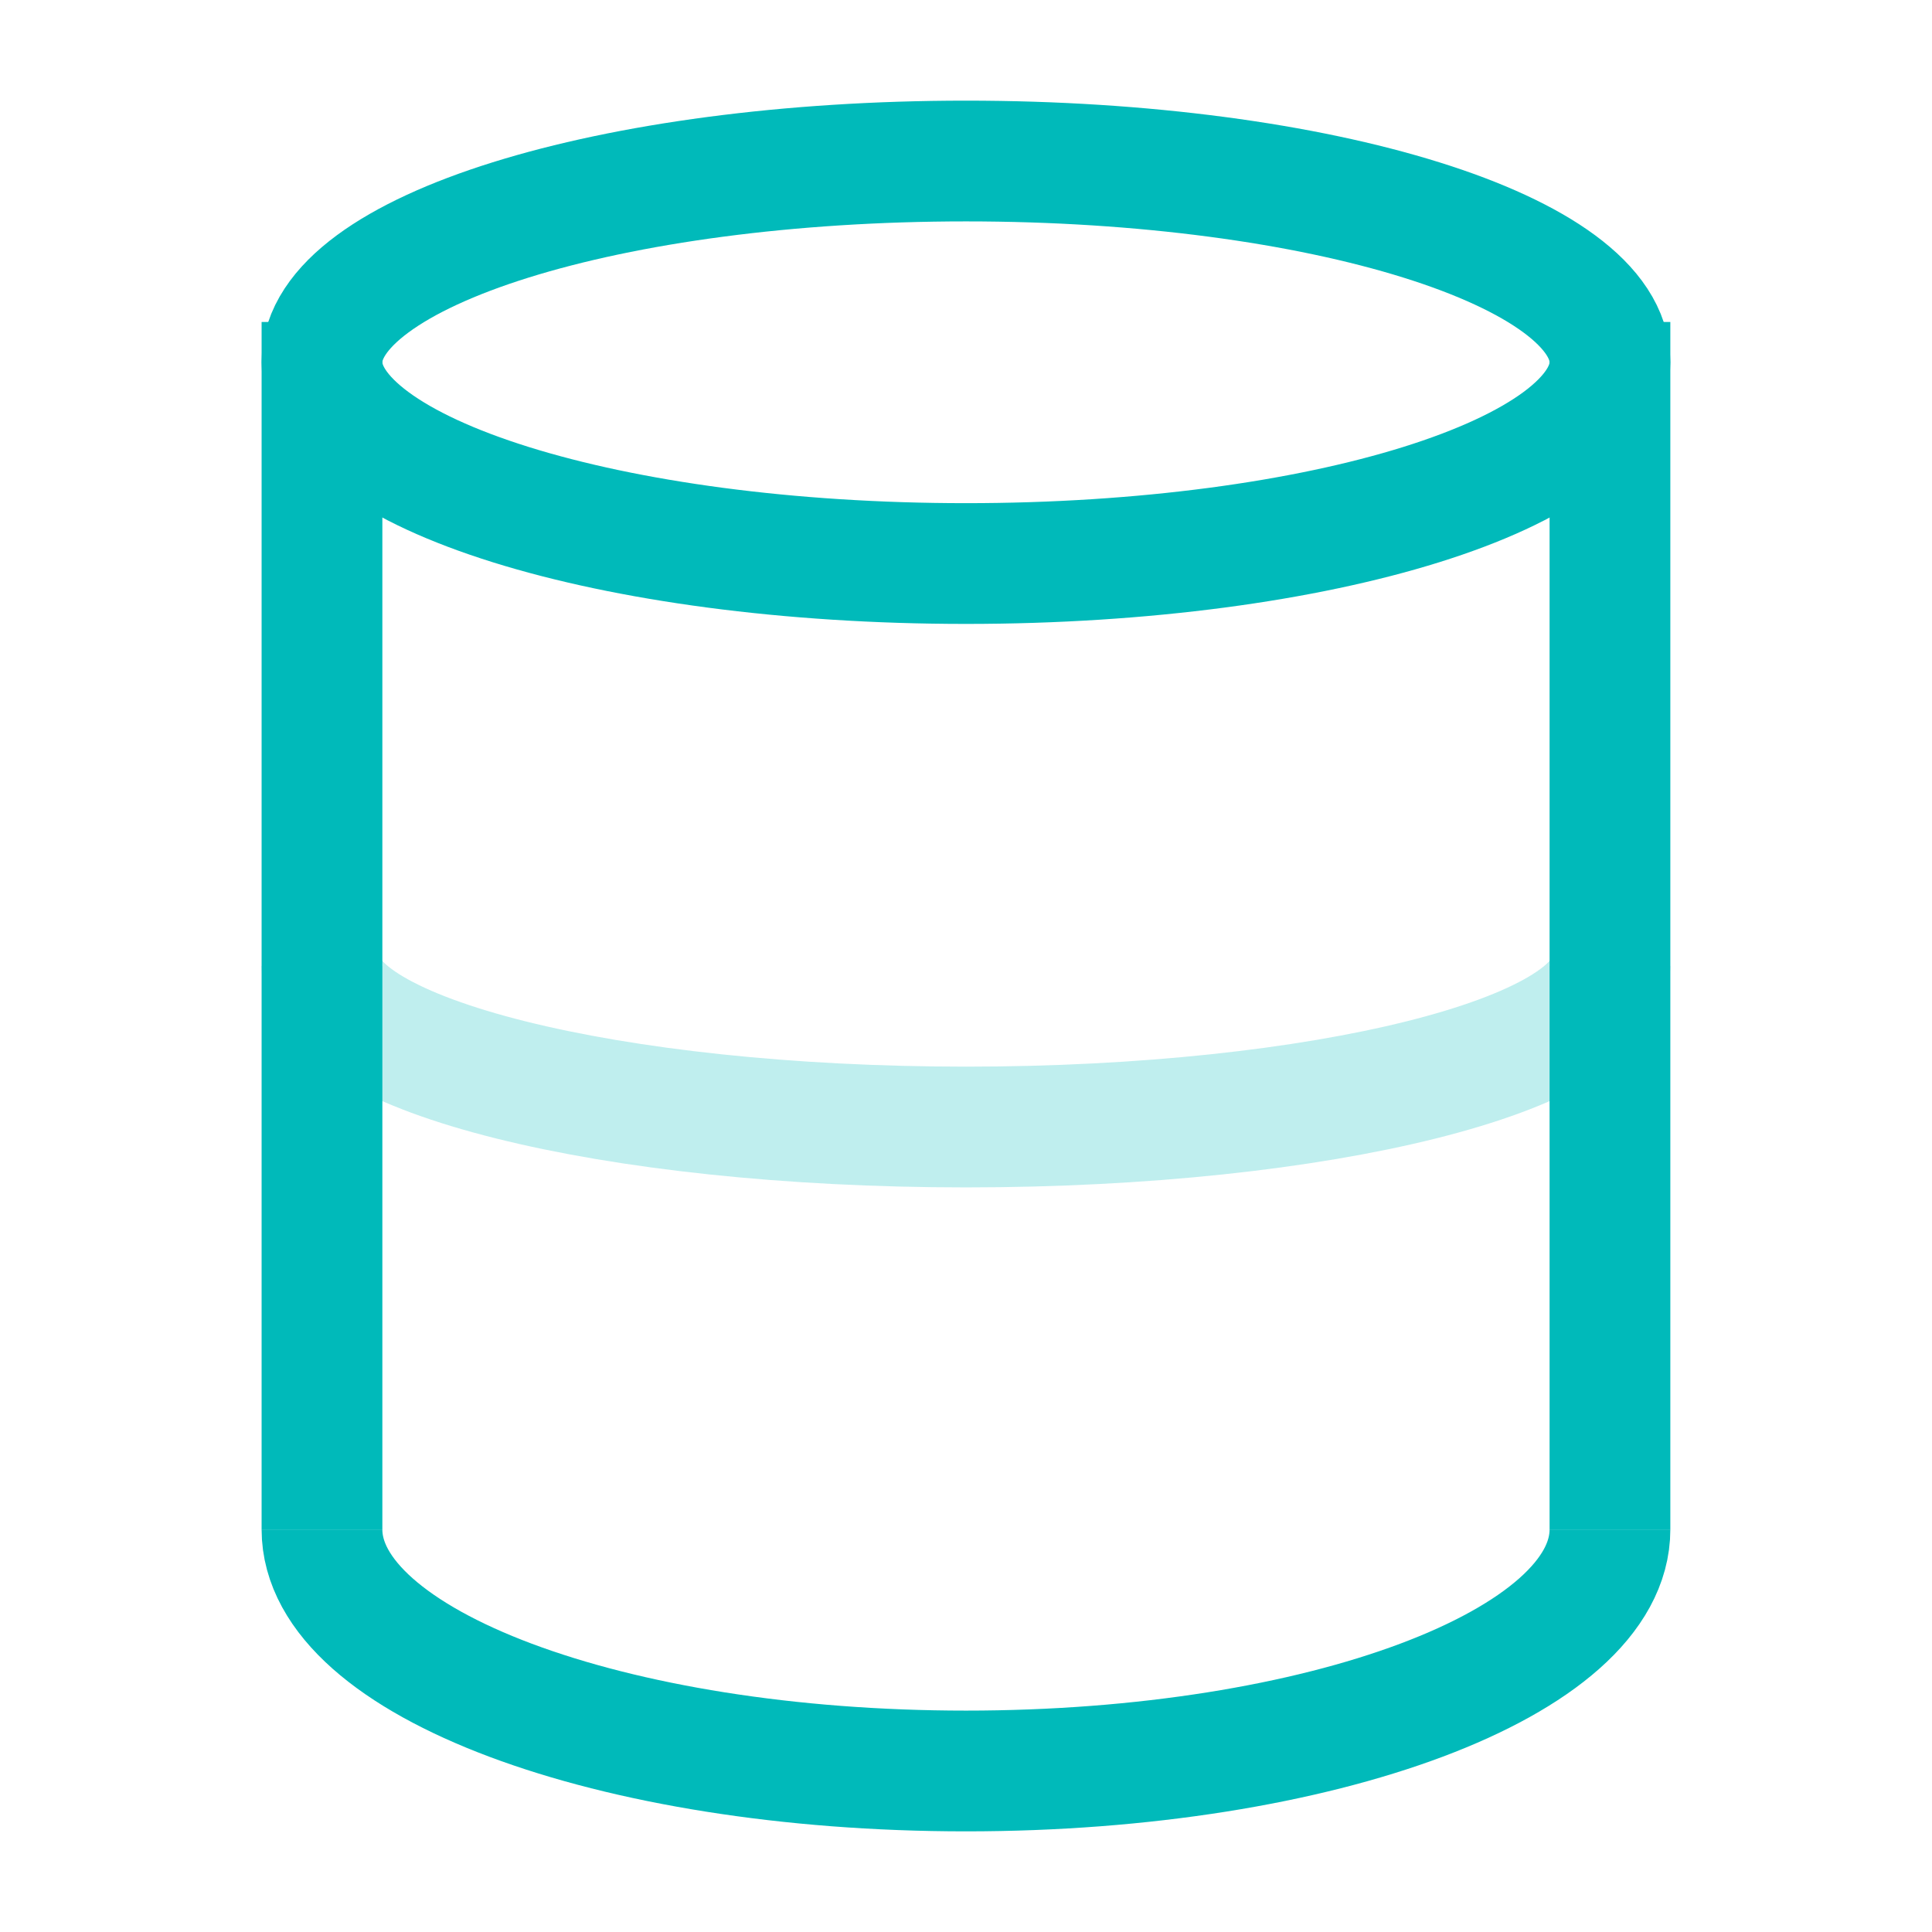
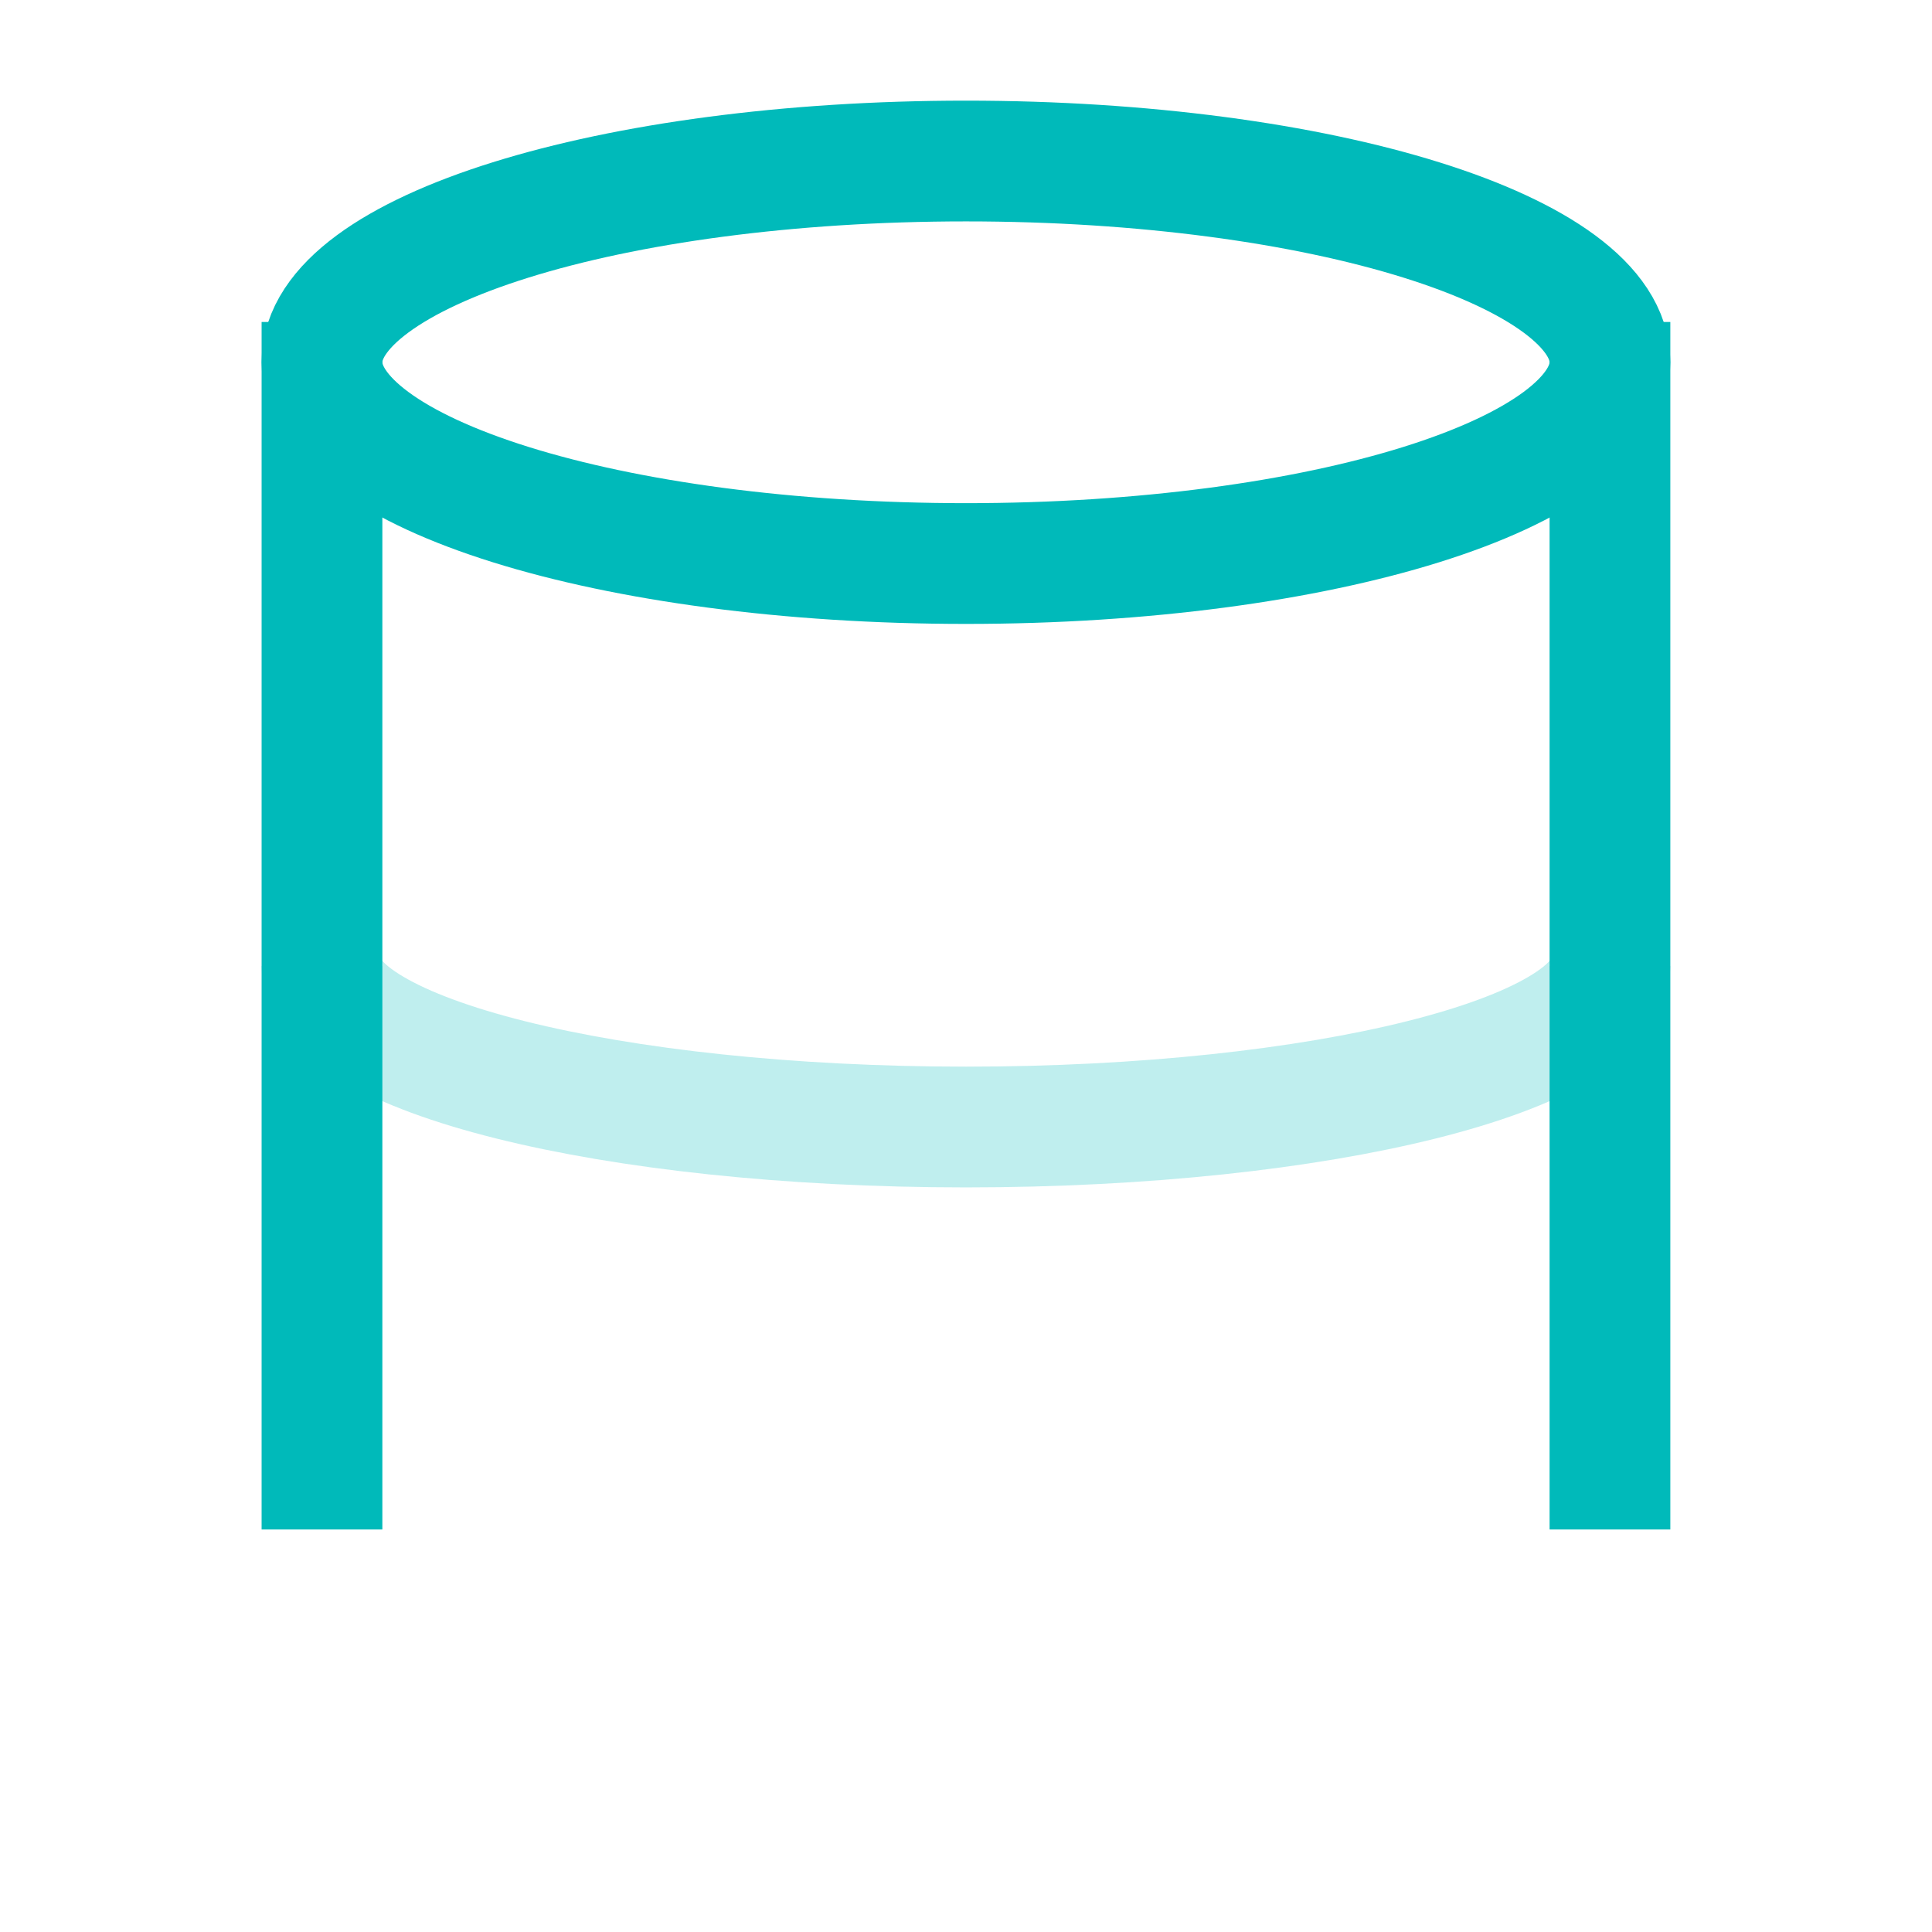
<svg xmlns="http://www.w3.org/2000/svg" width="32" height="32" viewBox="0 0 32 32" fill="none">
  <path d="M26.666 16C26.666 17.473 21.891 18.667 16 18.667C10.109 18.667 5.333 17.473 5.333 16" stroke="#BFEEEE" stroke-width="2" />
  <path d="M26.666 5.333V25.333M5.333 25.333V5.333" stroke="#00BABA" stroke-width="2" />
-   <path d="M16 9.334C21.891 9.334 26.666 7.841 26.666 6C26.666 4.159 21.891 2.667 16 2.667C10.109 2.667 5.333 4.159 5.333 6C5.333 7.841 10.109 9.334 16 9.334Z" stroke="#00BABA" stroke-width="2" />
-   <path d="M26.666 25.333C26.666 27.542 21.891 29.333 16 29.333C10.109 29.333 5.333 27.542 5.333 25.333" stroke="#00BABA" stroke-width="2" />
+   <path d="M16 9.334C21.891 9.334 26.666 7.841 26.666 6C26.666 4.159 21.891 2.667 16 2.667C10.109 2.667 5.333 4.159 5.333 6C5.333 7.841 10.109 9.334 16 9.334" stroke="#00BABA" stroke-width="2" />
</svg>